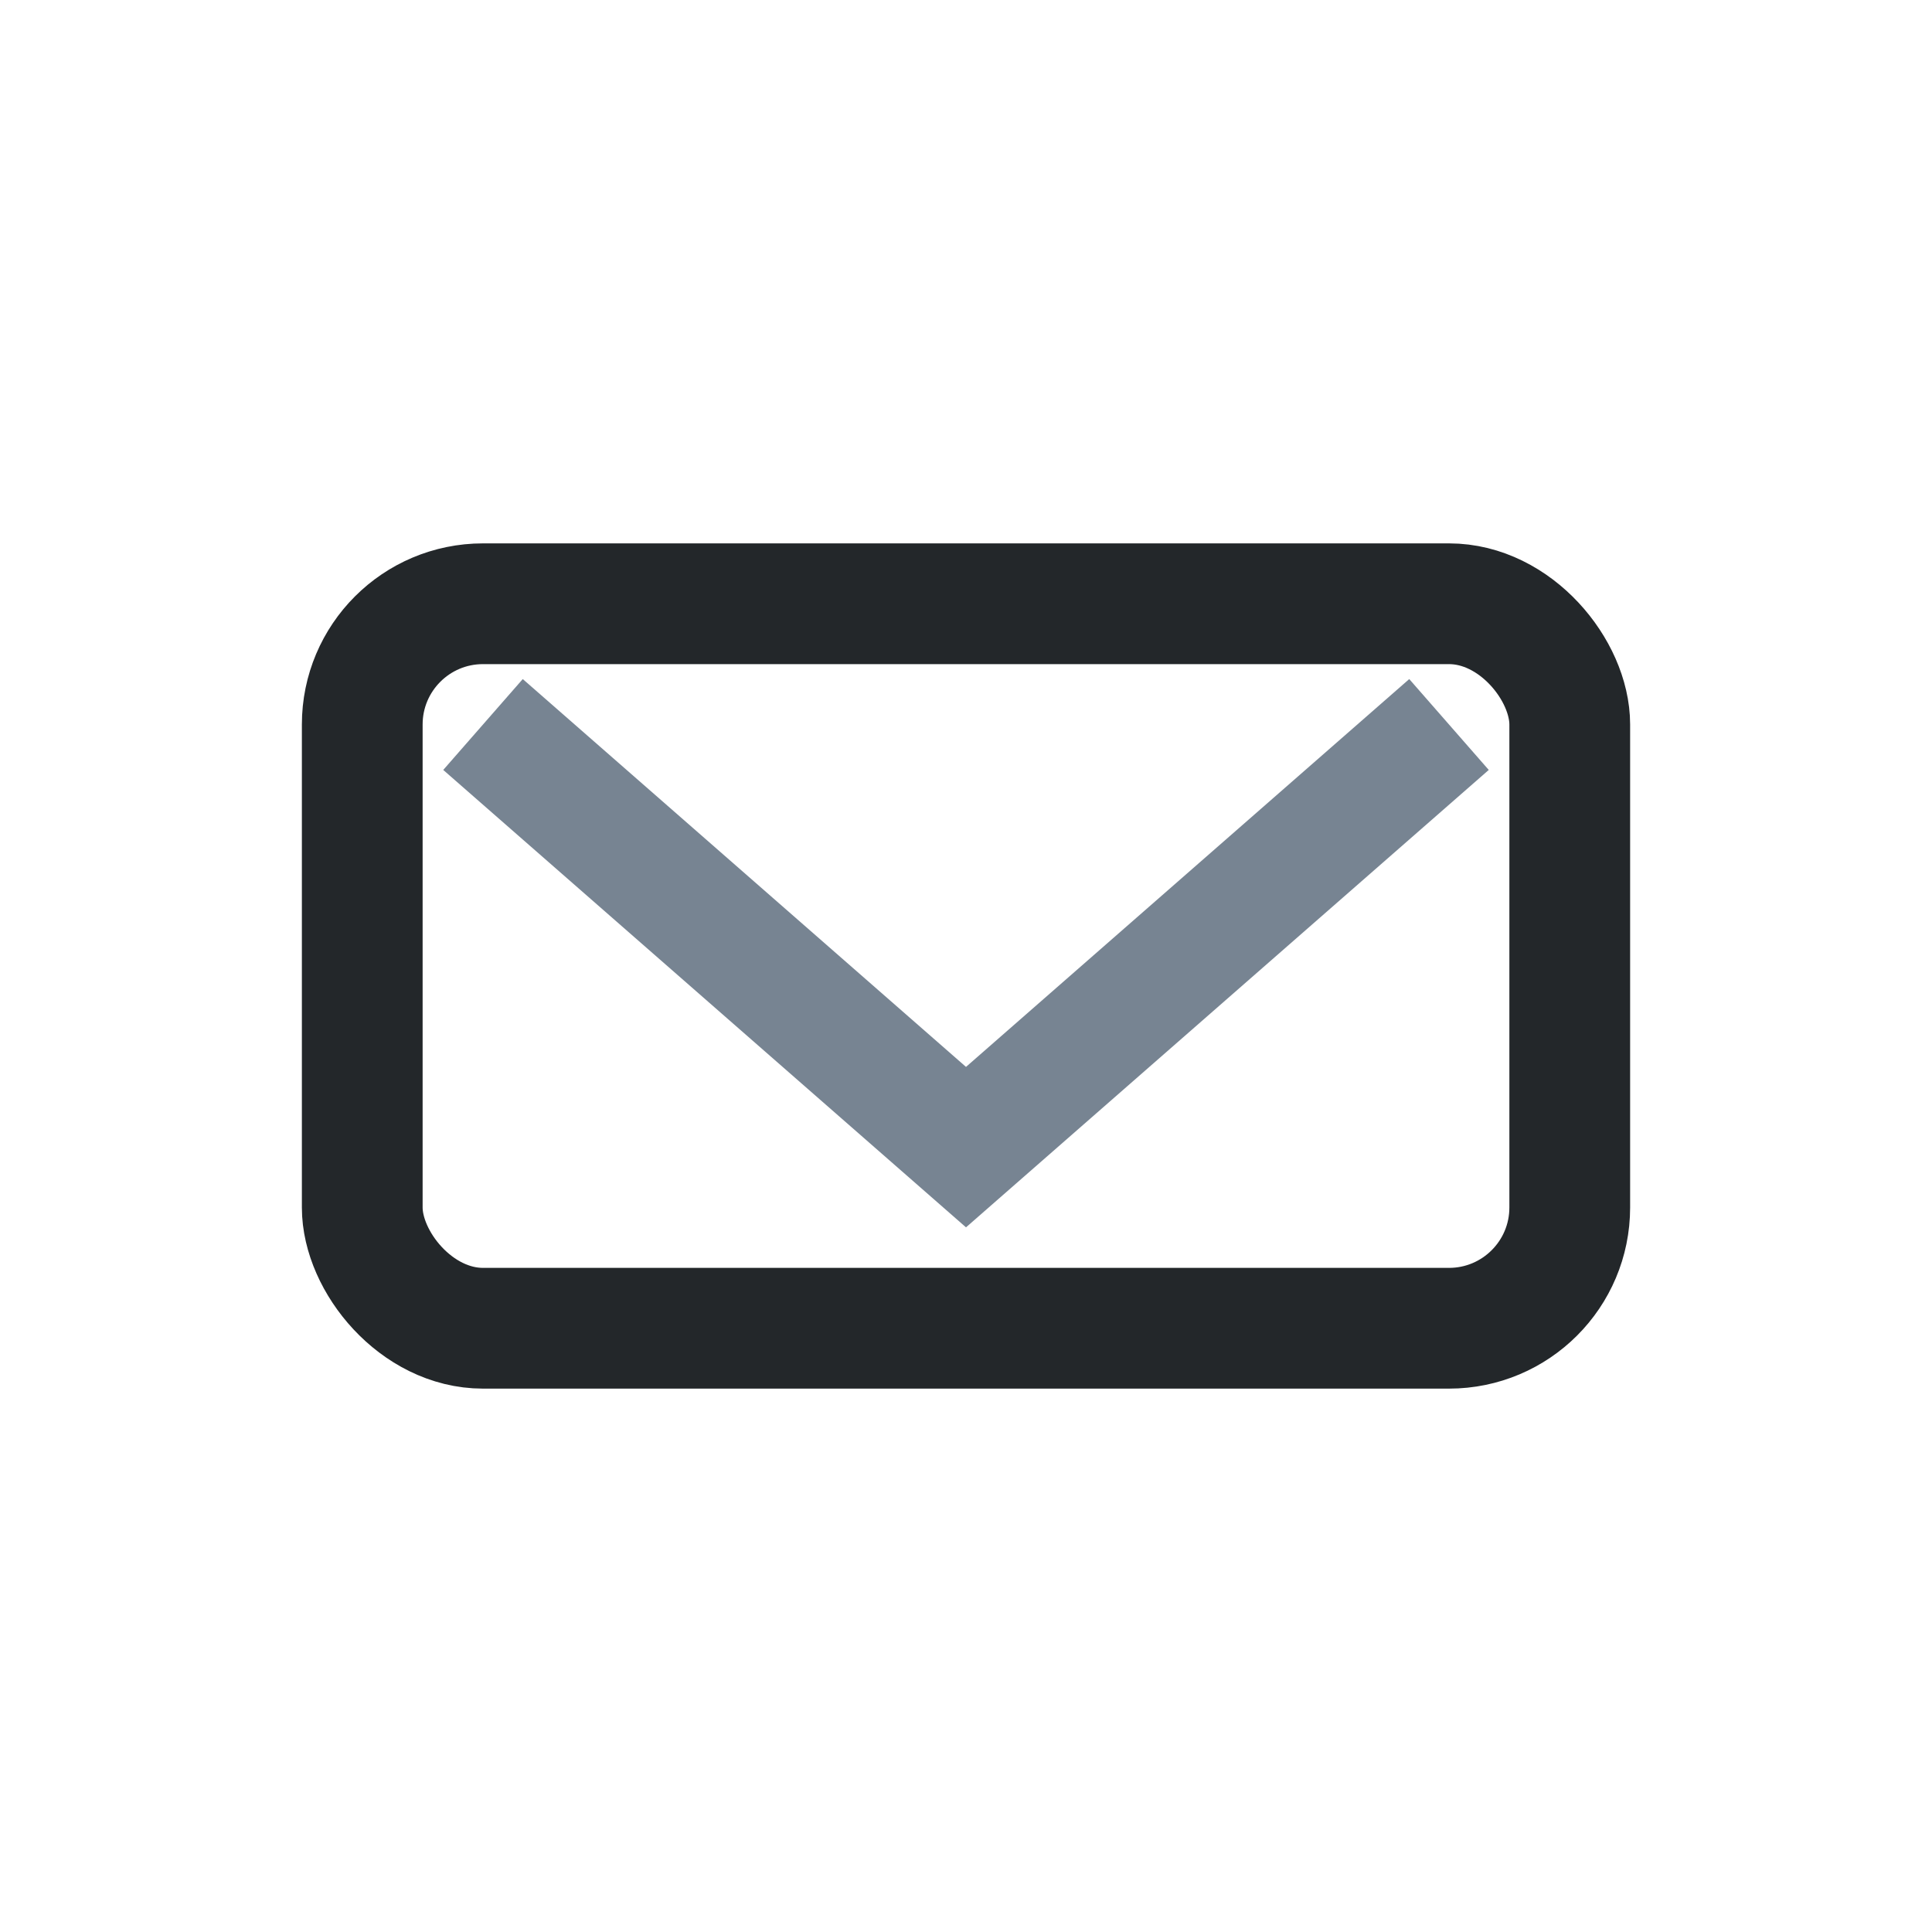
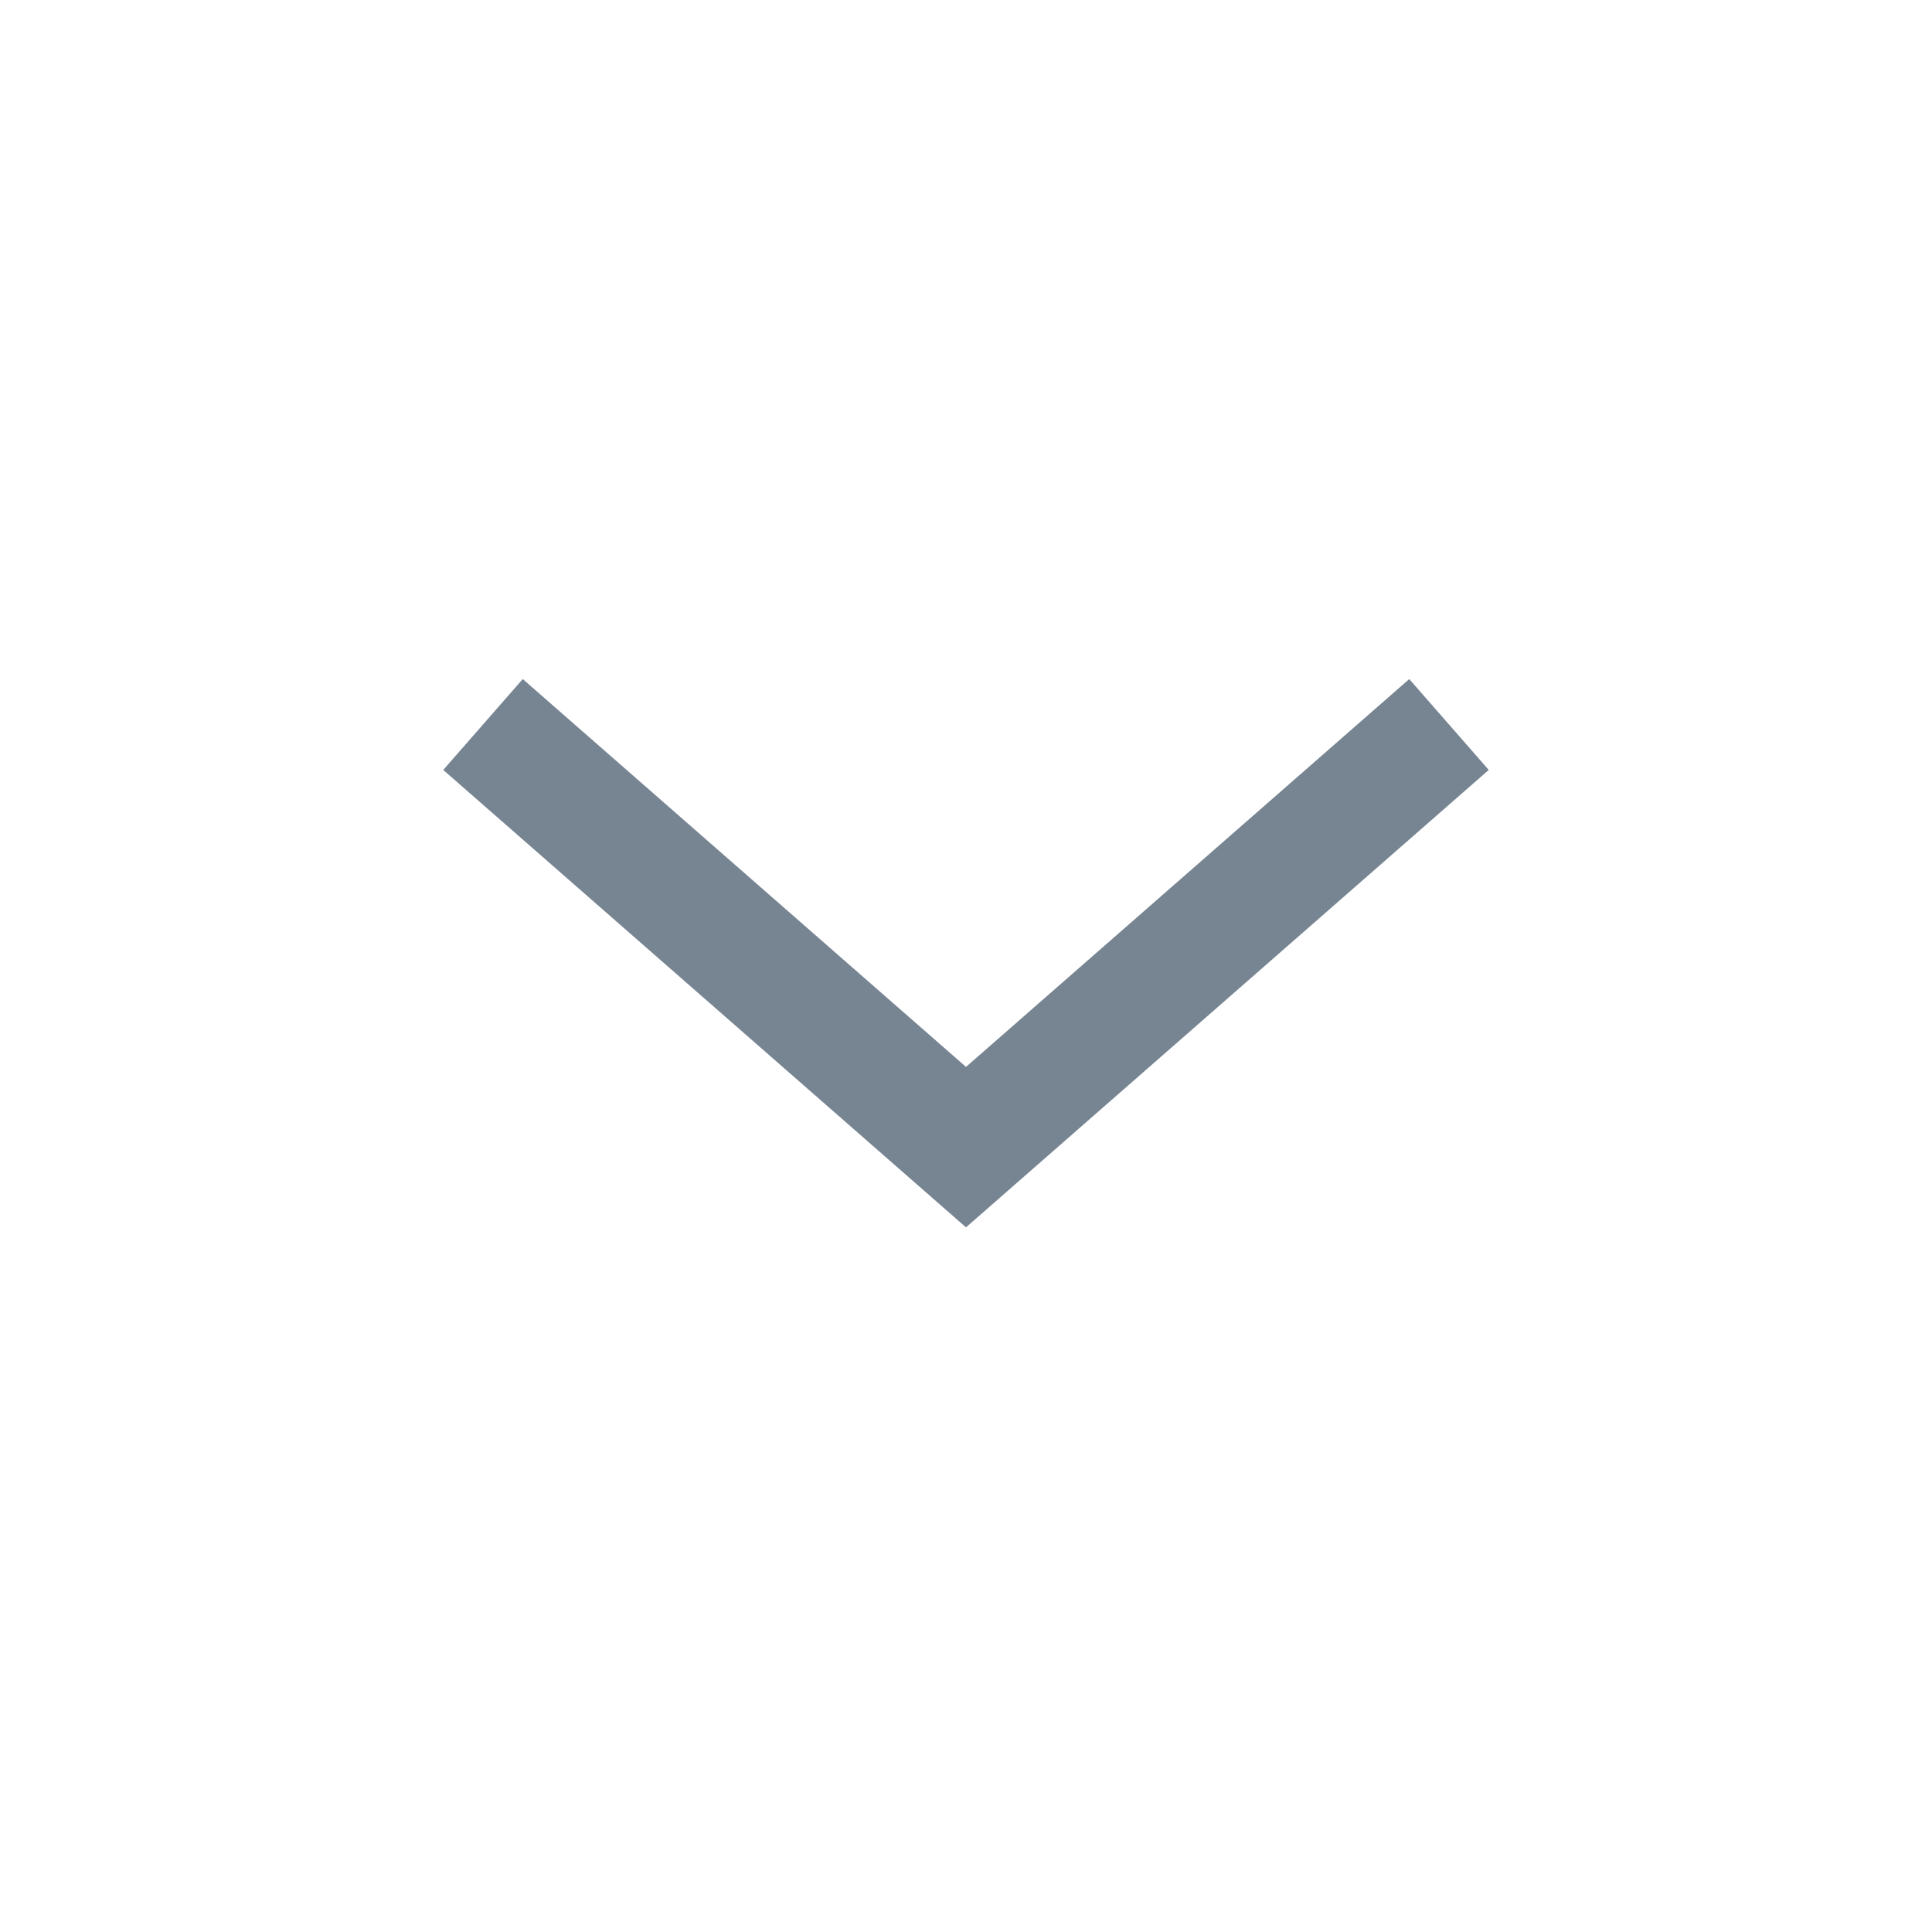
<svg xmlns="http://www.w3.org/2000/svg" width="32" height="32" viewBox="0 0 32 32">
-   <rect x="6" y="10" width="20" height="12" rx="2" fill="none" stroke="#23272A" stroke-width="2" />
  <path d="M8 12l8 7 8-7" fill="none" stroke="#778492" stroke-width="2" />
</svg>